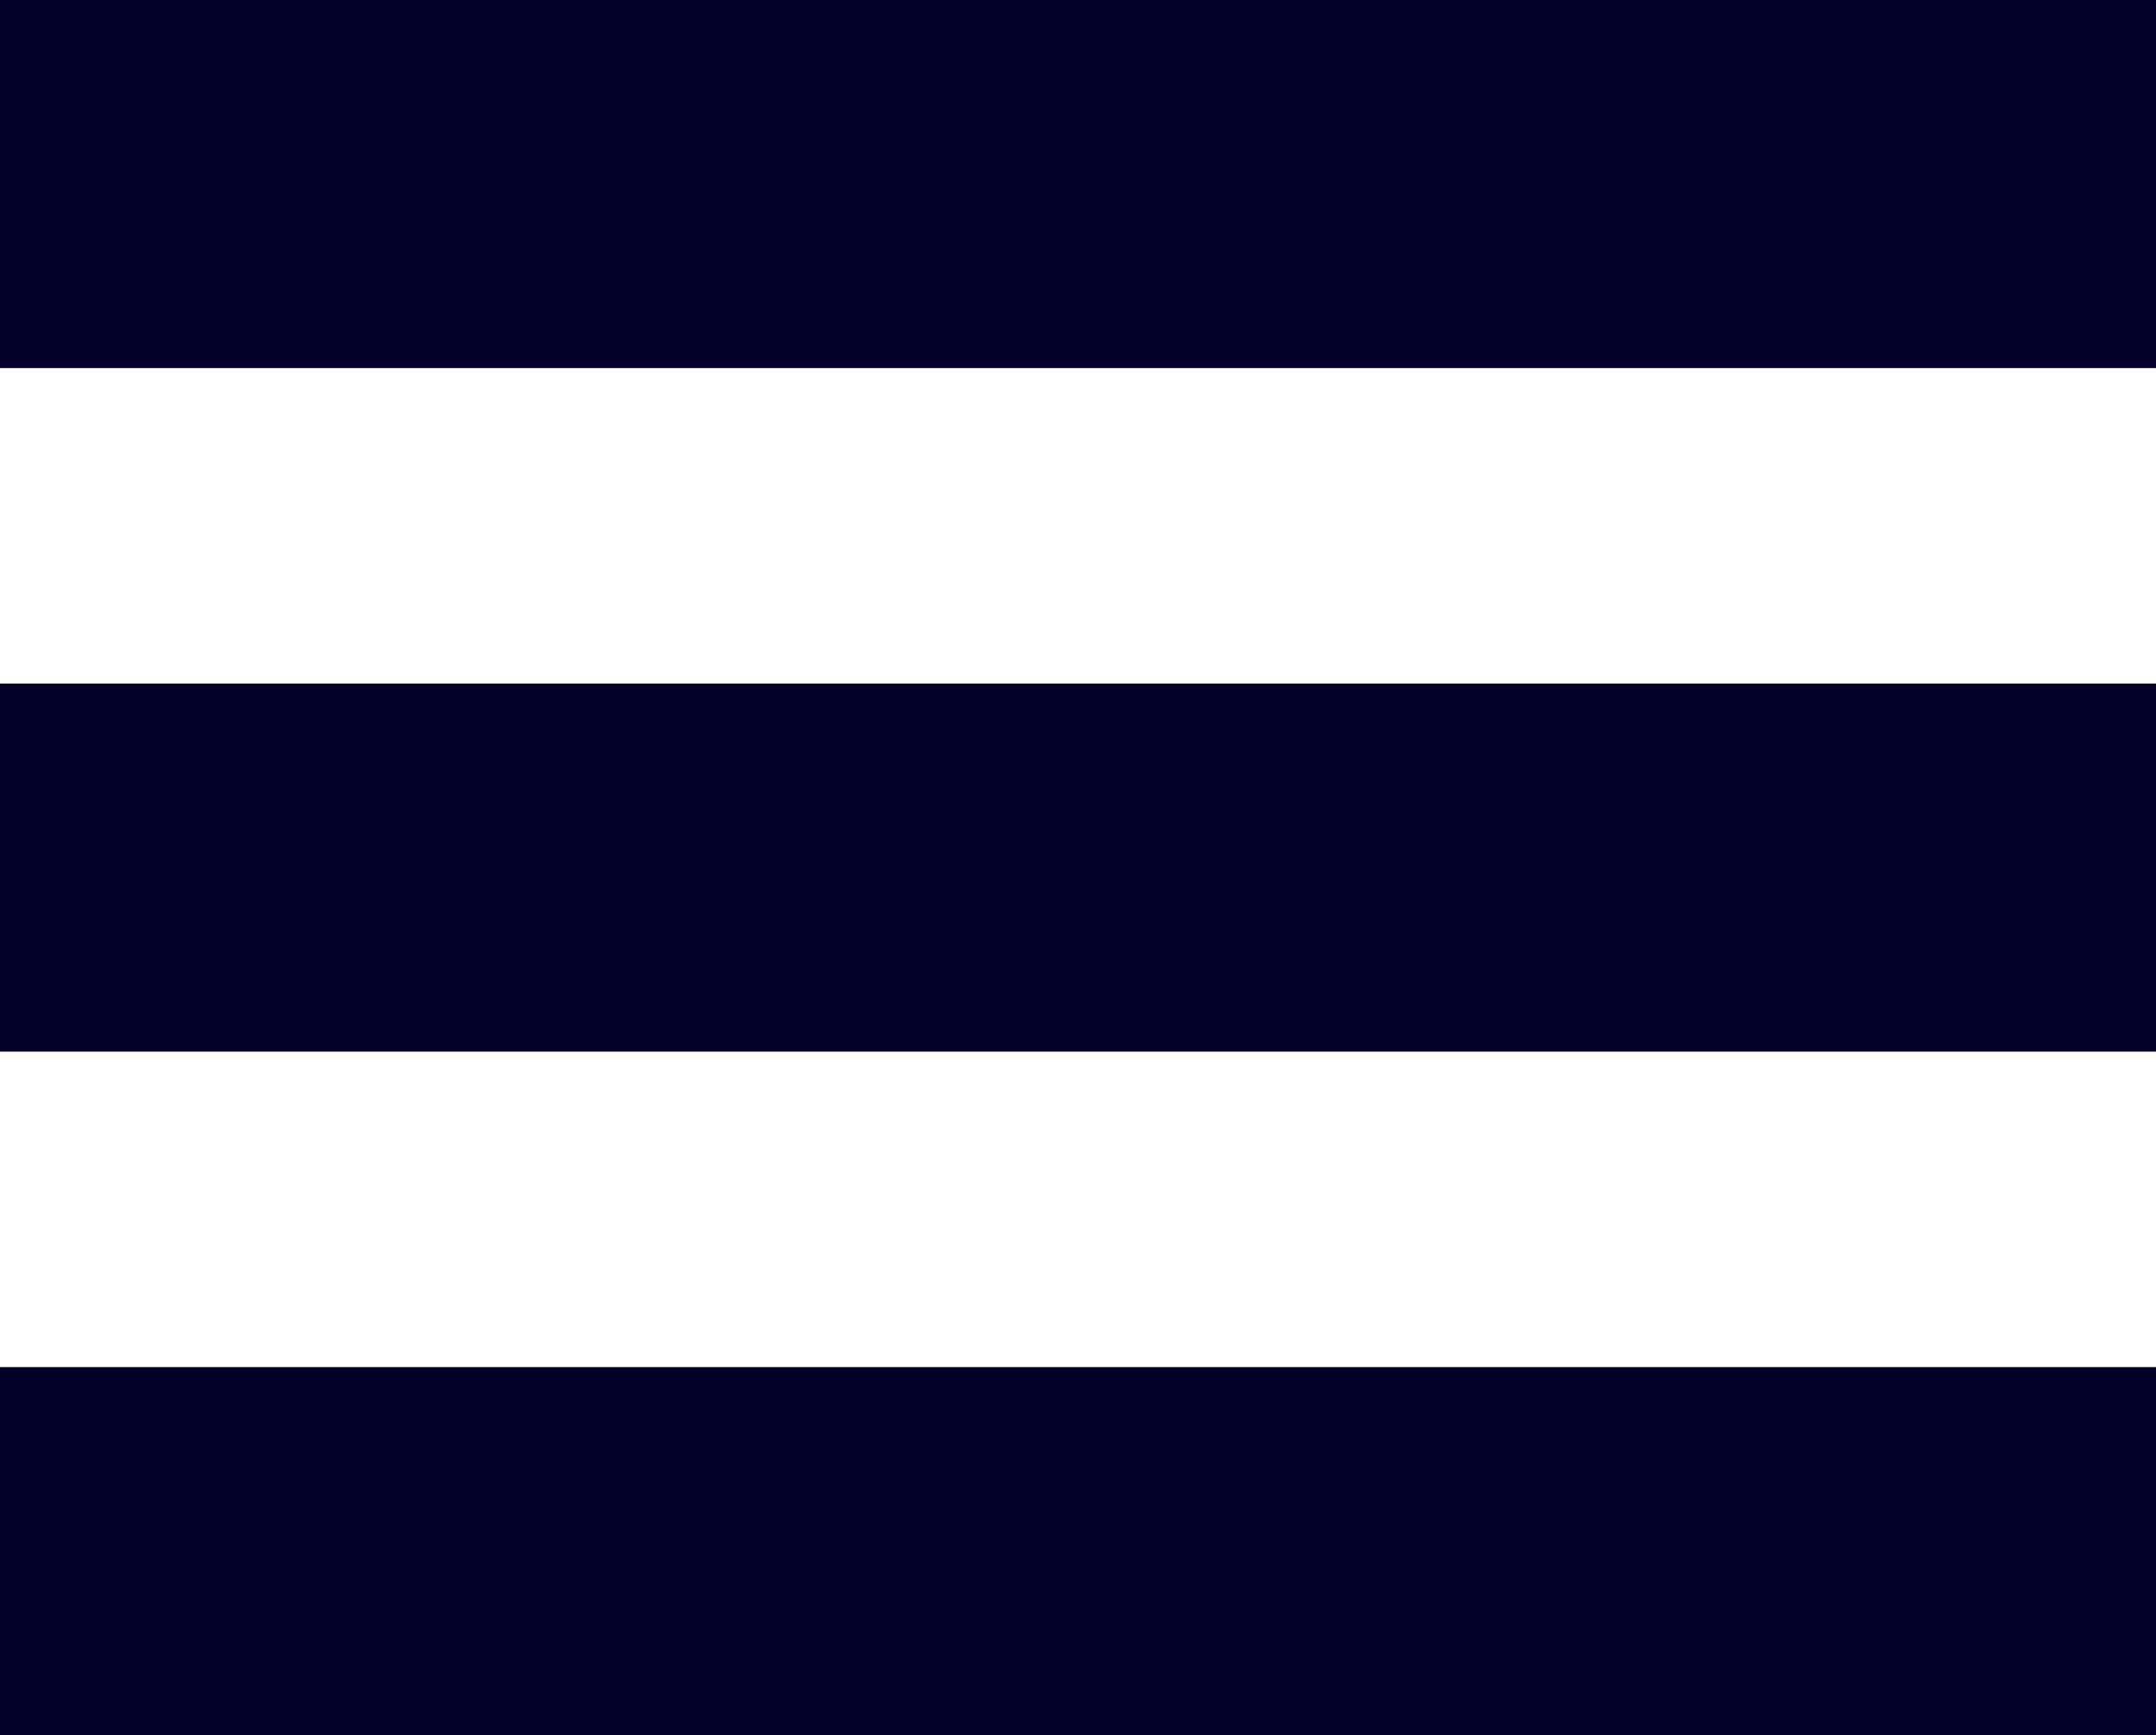
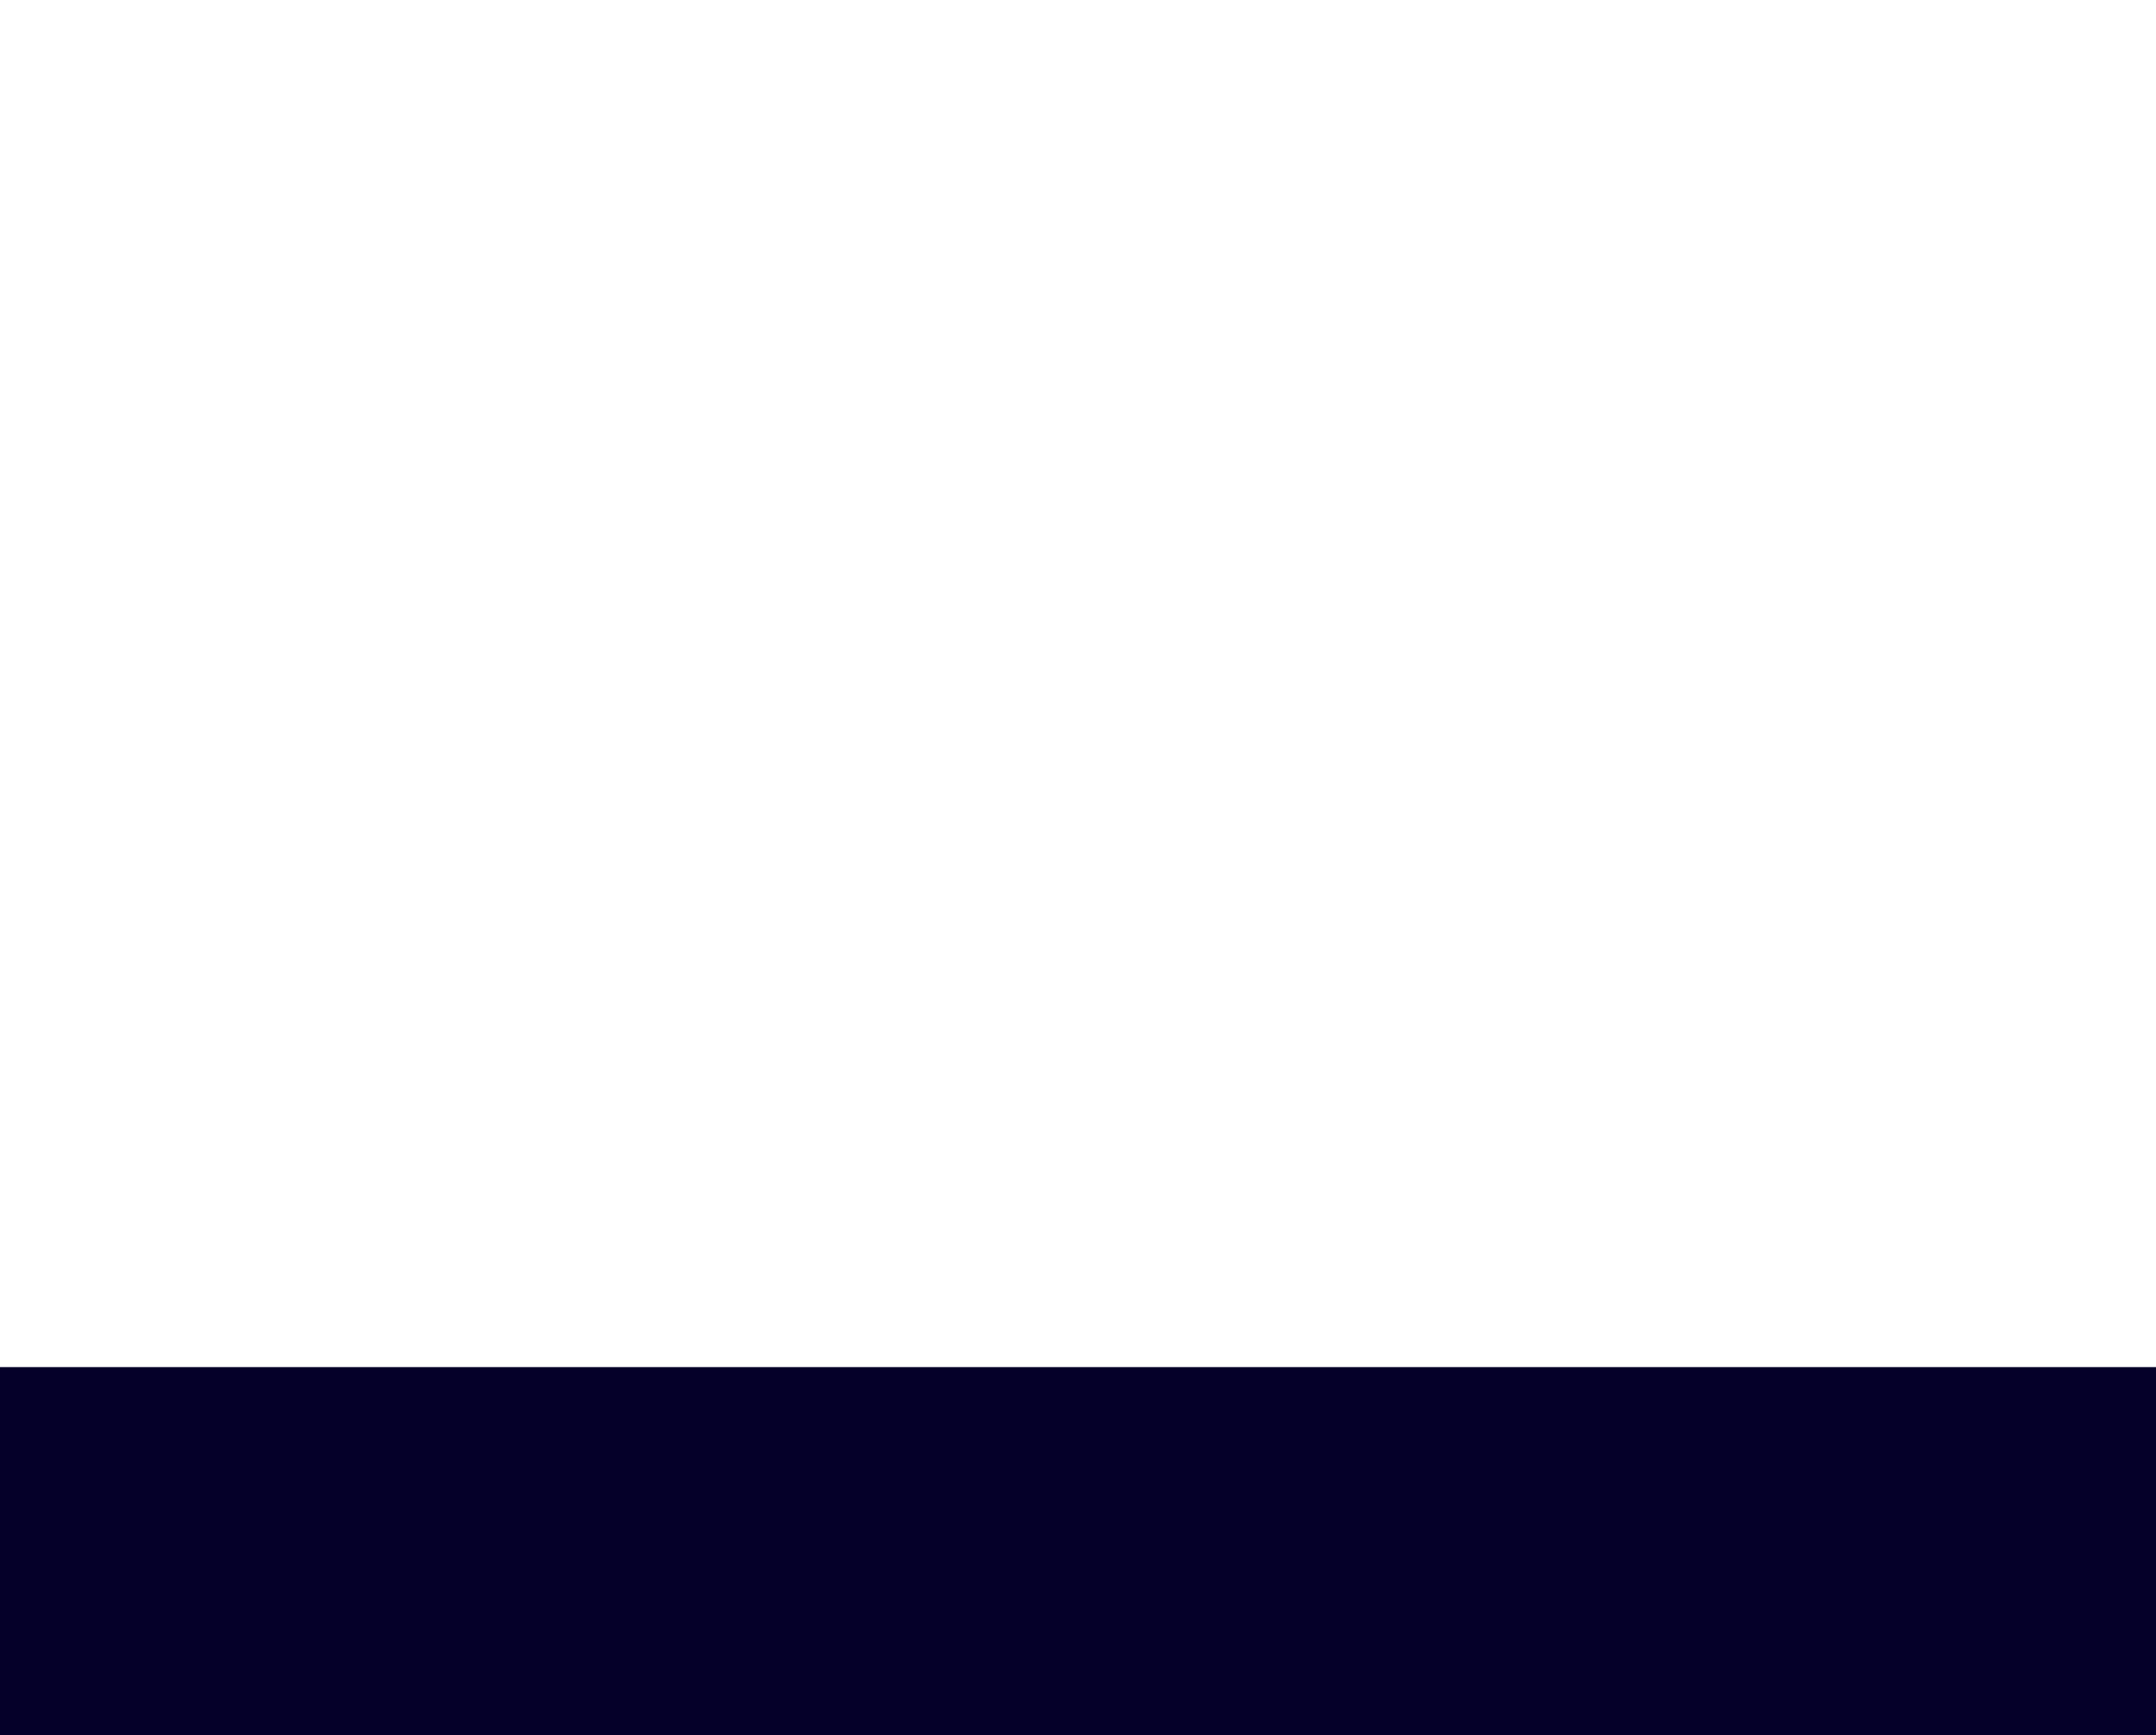
<svg xmlns="http://www.w3.org/2000/svg" width="41" height="33" viewBox="0 0 41 33" fill="none">
-   <rect width="41" height="7" fill="#050029" />
-   <rect y="13" width="41" height="7" fill="#050029" />
  <rect y="26" width="41" height="7" fill="#050029" />
</svg>